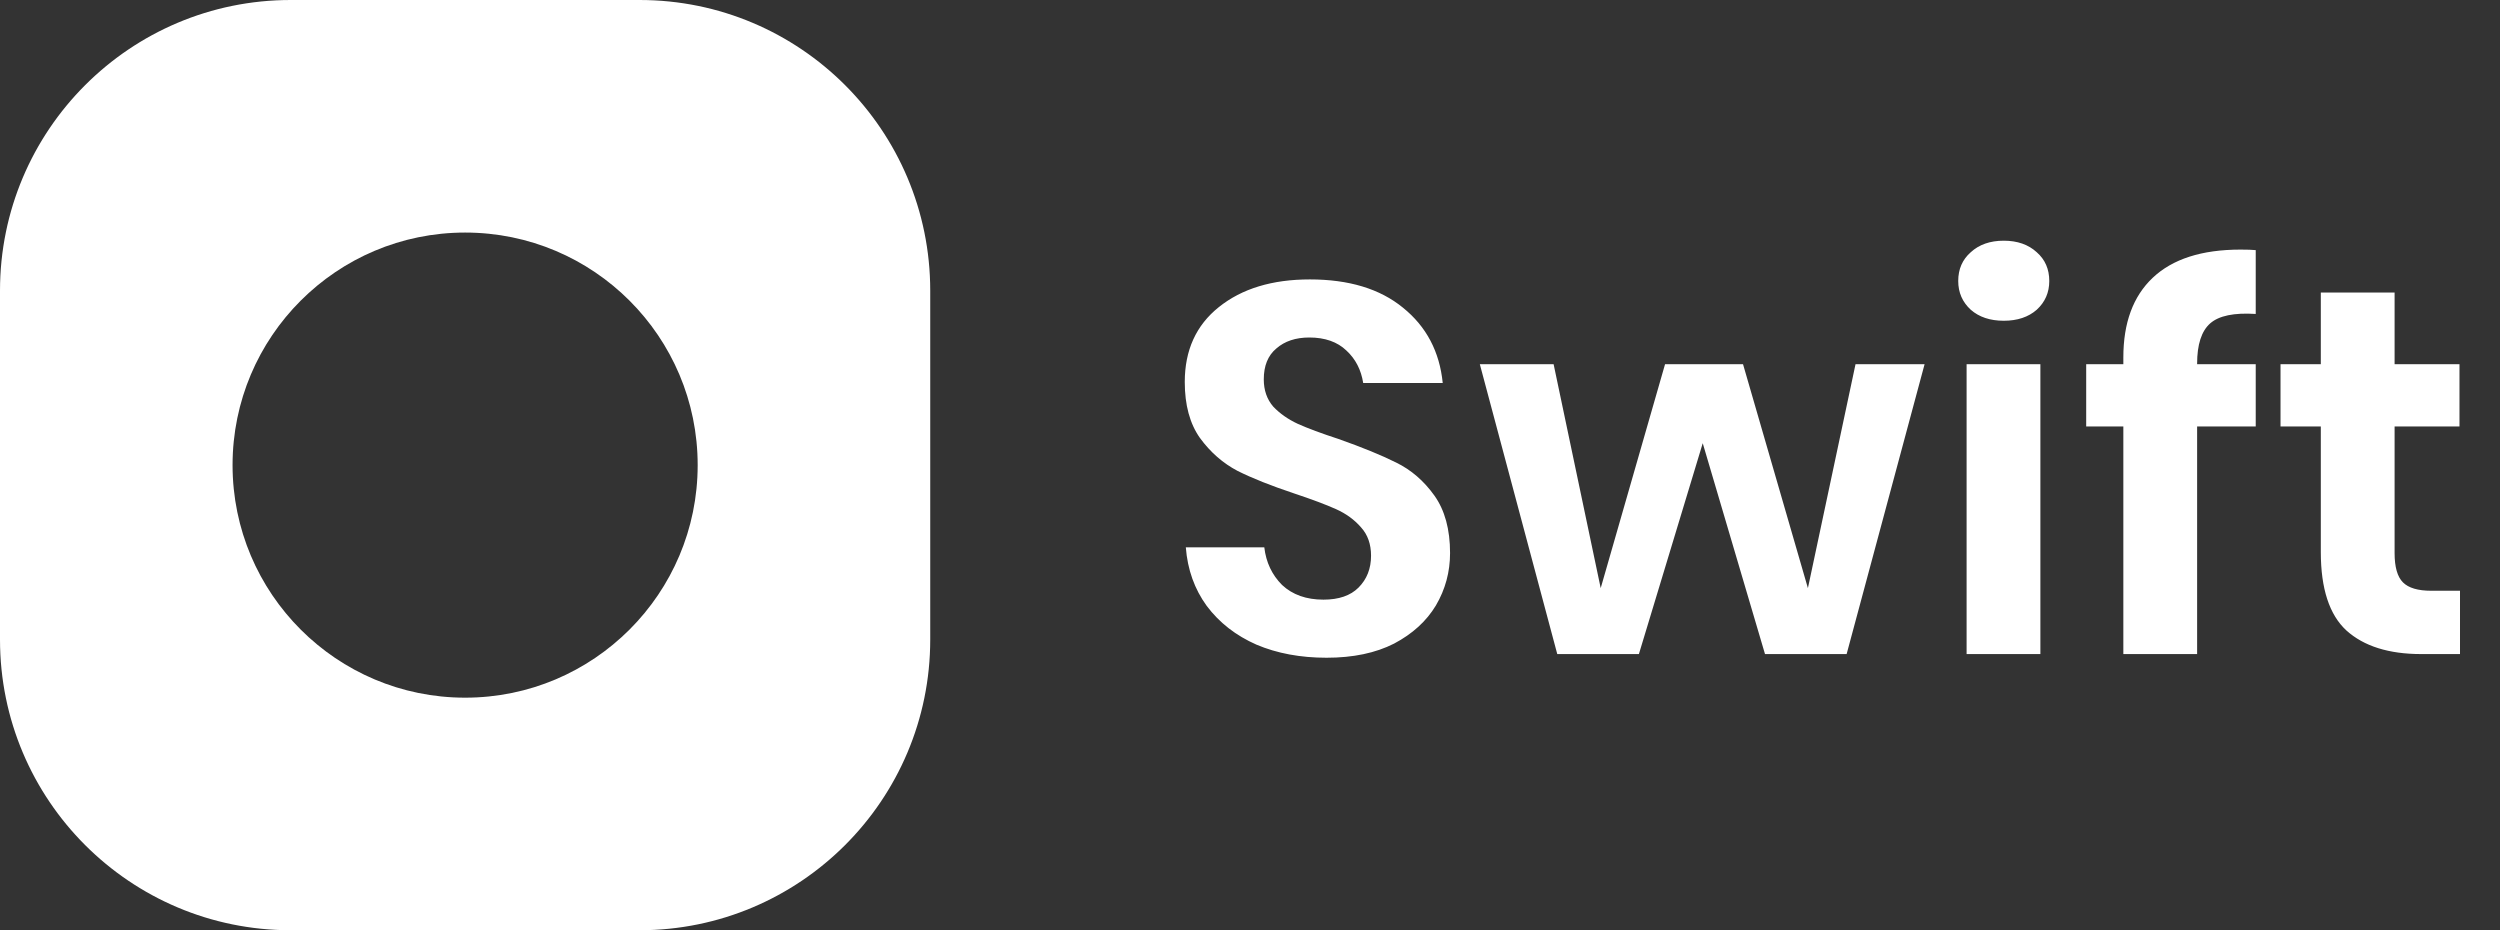
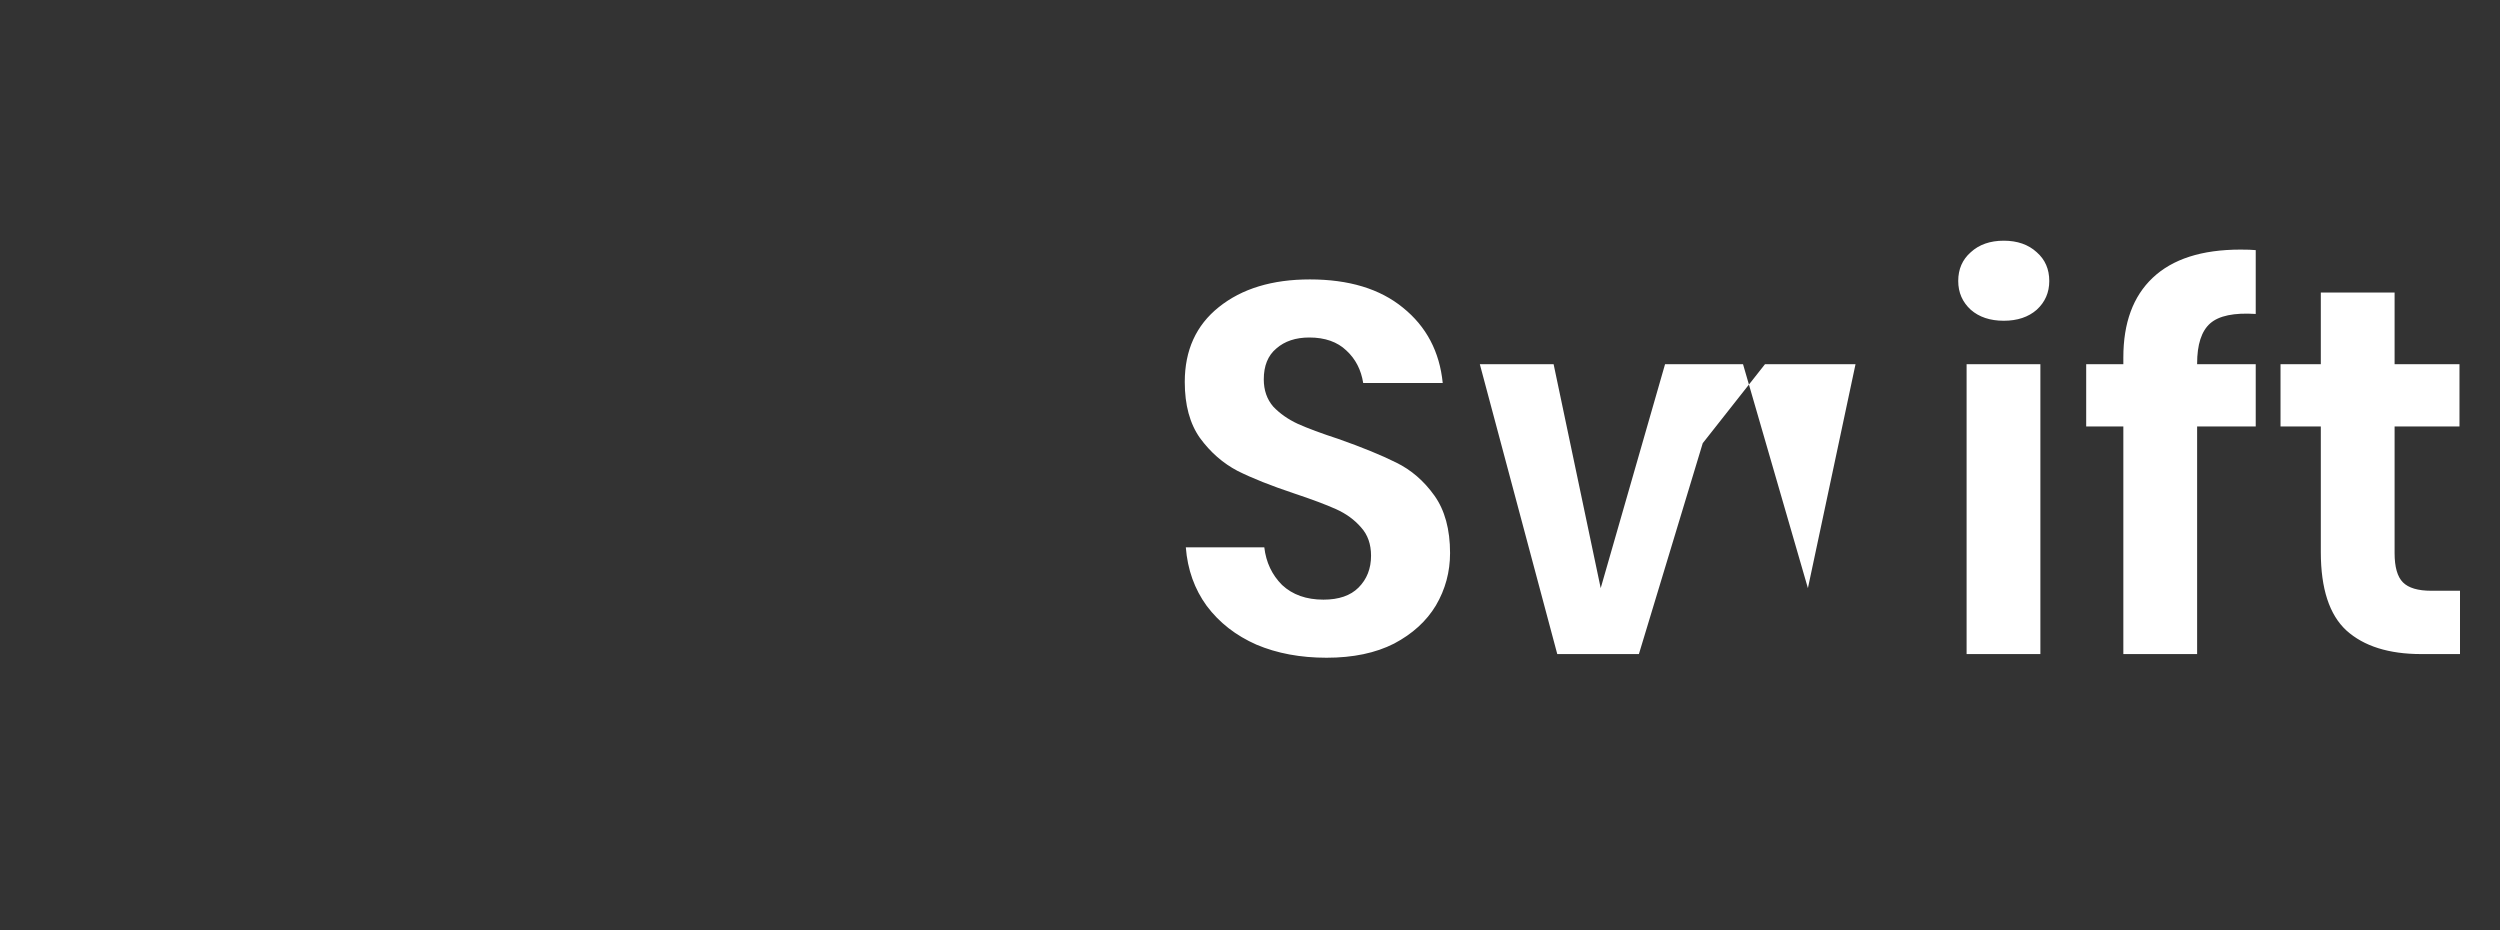
<svg xmlns="http://www.w3.org/2000/svg" width="86" height="32" viewBox="0 0 86 32" fill="none">
  <rect x="0" y="0" width="86" height="32" fill="#333333" stroke="none" />
-   <path fill-rule="evenodd" clip-rule="evenodd" d="M10 0C4.477 0 0 4.477 0 10V22C0 27.523 4.477 32 10 32H22C27.523 32 32 27.523 32 22V10C32 4.477 27.523 0 22 0H10ZM16 8C11.582 8 8 11.582 8 16C8 20.418 11.582 24 16 24C20.418 24 24 20.418 24 16C24 11.582 20.418 8 16 8Z" fill="white" />
-   <path d="M49.882 19.026C49.882 19.674 49.72 20.274 49.396 20.826C49.072 21.366 48.592 21.804 47.956 22.14C47.32 22.464 46.546 22.626 45.634 22.626C44.734 22.626 43.93 22.476 43.222 22.176C42.514 21.864 41.944 21.42 41.512 20.844C41.092 20.268 40.852 19.596 40.792 18.828H43.492C43.552 19.344 43.756 19.776 44.104 20.124C44.464 20.46 44.938 20.628 45.526 20.628C46.054 20.628 46.456 20.49 46.732 20.214C47.02 19.926 47.164 19.56 47.164 19.116C47.164 18.72 47.05 18.396 46.822 18.144C46.594 17.88 46.306 17.67 45.958 17.514C45.61 17.358 45.13 17.178 44.518 16.974C43.726 16.71 43.078 16.452 42.574 16.2C42.07 15.936 41.638 15.558 41.278 15.066C40.93 14.574 40.756 13.932 40.756 13.14C40.756 12.048 41.146 11.19 41.926 10.566C42.718 9.93 43.762 9.612 45.058 9.612C46.402 9.612 47.47 9.936 48.262 10.584C49.066 11.232 49.522 12.096 49.63 13.176H46.894C46.822 12.72 46.63 12.348 46.318 12.06C46.006 11.76 45.58 11.61 45.04 11.61C44.572 11.61 44.194 11.736 43.906 11.988C43.618 12.228 43.474 12.582 43.474 13.05C43.474 13.422 43.582 13.734 43.798 13.986C44.026 14.226 44.308 14.424 44.644 14.58C44.992 14.736 45.46 14.91 46.048 15.102C46.864 15.39 47.524 15.66 48.028 15.912C48.544 16.164 48.982 16.542 49.342 17.046C49.702 17.55 49.882 18.21 49.882 19.026ZM66.206 12.528L63.524 22.5H60.716L58.574 15.246L56.378 22.5H53.57L50.906 12.528H53.444L55.064 20.232L57.278 12.528H59.96L62.192 20.232L63.83 12.528H66.206ZM67.363 9.666C67.363 9.258 67.507 8.928 67.795 8.676C68.083 8.412 68.461 8.28 68.929 8.28C69.397 8.28 69.775 8.412 70.063 8.676C70.351 8.928 70.495 9.258 70.495 9.666C70.495 10.062 70.351 10.392 70.063 10.656C69.775 10.908 69.397 11.034 68.929 11.034C68.461 11.034 68.083 10.908 67.795 10.656C67.507 10.392 67.363 10.062 67.363 9.666ZM70.189 12.528V22.5H67.651V12.528H70.189ZM77.597 10.8C76.853 10.752 76.331 10.86 76.031 11.124C75.731 11.388 75.581 11.85 75.581 12.51V12.528H77.597V14.67H75.581V22.5H73.043V14.67H71.765V12.528H73.043V12.294C73.043 11.106 73.379 10.194 74.051 9.558C74.735 8.91 75.743 8.586 77.075 8.586C77.303 8.586 77.477 8.592 77.597 8.604V10.8ZM84.624 20.322V22.5H83.292C82.176 22.5 81.318 22.23 80.718 21.69C80.13 21.15 79.836 20.25 79.836 18.99V14.67H78.45V12.528H79.836V10.062H82.374V12.528H84.606V14.67H82.374V19.026C82.374 19.506 82.47 19.842 82.662 20.034C82.854 20.226 83.178 20.322 83.634 20.322H84.624Z" fill="white" />
+   <path d="M49.882 19.026C49.882 19.674 49.72 20.274 49.396 20.826C49.072 21.366 48.592 21.804 47.956 22.14C47.32 22.464 46.546 22.626 45.634 22.626C44.734 22.626 43.93 22.476 43.222 22.176C42.514 21.864 41.944 21.42 41.512 20.844C41.092 20.268 40.852 19.596 40.792 18.828H43.492C43.552 19.344 43.756 19.776 44.104 20.124C44.464 20.46 44.938 20.628 45.526 20.628C46.054 20.628 46.456 20.49 46.732 20.214C47.02 19.926 47.164 19.56 47.164 19.116C47.164 18.72 47.05 18.396 46.822 18.144C46.594 17.88 46.306 17.67 45.958 17.514C45.61 17.358 45.13 17.178 44.518 16.974C43.726 16.71 43.078 16.452 42.574 16.2C42.07 15.936 41.638 15.558 41.278 15.066C40.93 14.574 40.756 13.932 40.756 13.14C40.756 12.048 41.146 11.19 41.926 10.566C42.718 9.93 43.762 9.612 45.058 9.612C46.402 9.612 47.47 9.936 48.262 10.584C49.066 11.232 49.522 12.096 49.63 13.176H46.894C46.822 12.72 46.63 12.348 46.318 12.06C46.006 11.76 45.58 11.61 45.04 11.61C44.572 11.61 44.194 11.736 43.906 11.988C43.618 12.228 43.474 12.582 43.474 13.05C43.474 13.422 43.582 13.734 43.798 13.986C44.026 14.226 44.308 14.424 44.644 14.58C44.992 14.736 45.46 14.91 46.048 15.102C46.864 15.39 47.524 15.66 48.028 15.912C48.544 16.164 48.982 16.542 49.342 17.046C49.702 17.55 49.882 18.21 49.882 19.026ZM66.206 12.528H60.716L58.574 15.246L56.378 22.5H53.57L50.906 12.528H53.444L55.064 20.232L57.278 12.528H59.96L62.192 20.232L63.83 12.528H66.206ZM67.363 9.666C67.363 9.258 67.507 8.928 67.795 8.676C68.083 8.412 68.461 8.28 68.929 8.28C69.397 8.28 69.775 8.412 70.063 8.676C70.351 8.928 70.495 9.258 70.495 9.666C70.495 10.062 70.351 10.392 70.063 10.656C69.775 10.908 69.397 11.034 68.929 11.034C68.461 11.034 68.083 10.908 67.795 10.656C67.507 10.392 67.363 10.062 67.363 9.666ZM70.189 12.528V22.5H67.651V12.528H70.189ZM77.597 10.8C76.853 10.752 76.331 10.86 76.031 11.124C75.731 11.388 75.581 11.85 75.581 12.51V12.528H77.597V14.67H75.581V22.5H73.043V14.67H71.765V12.528H73.043V12.294C73.043 11.106 73.379 10.194 74.051 9.558C74.735 8.91 75.743 8.586 77.075 8.586C77.303 8.586 77.477 8.592 77.597 8.604V10.8ZM84.624 20.322V22.5H83.292C82.176 22.5 81.318 22.23 80.718 21.69C80.13 21.15 79.836 20.25 79.836 18.99V14.67H78.45V12.528H79.836V10.062H82.374V12.528H84.606V14.67H82.374V19.026C82.374 19.506 82.47 19.842 82.662 20.034C82.854 20.226 83.178 20.322 83.634 20.322H84.624Z" fill="white" />
</svg>